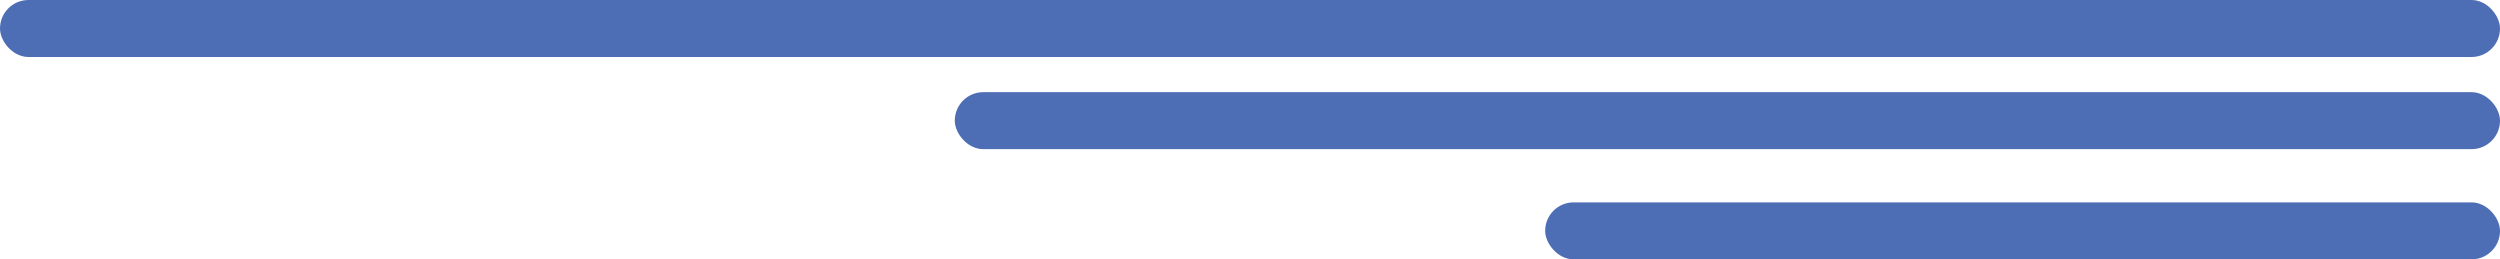
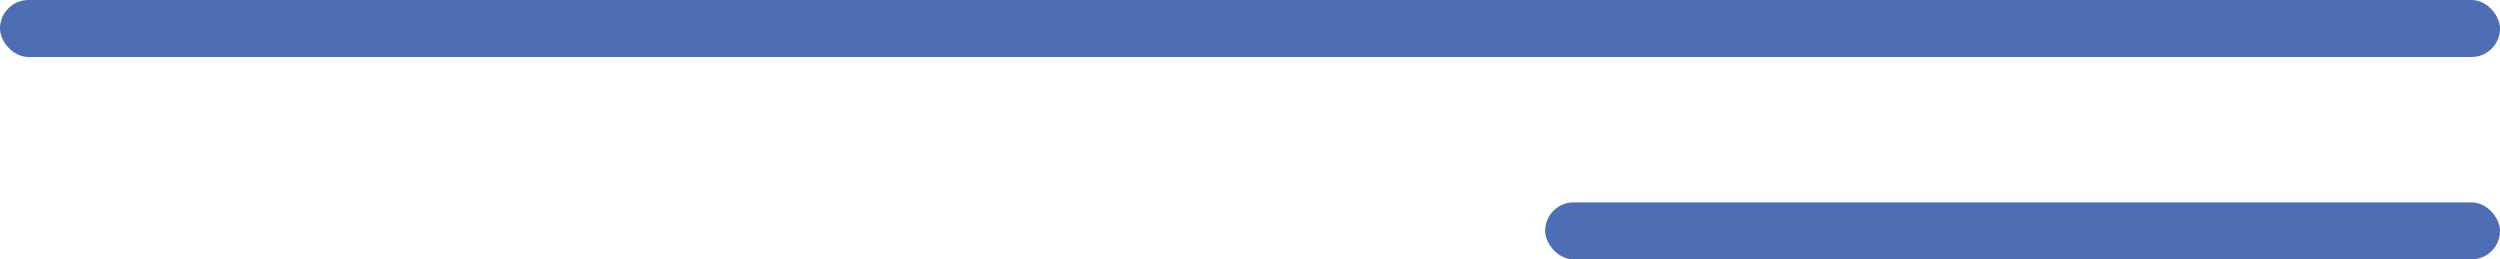
<svg xmlns="http://www.w3.org/2000/svg" id="Layer_2" data-name="Layer 2" viewBox="0 0 489.09 50.74">
  <defs>
    <style>
      .cls-1 {
        fill: #4d6eb5;
      }
    </style>
  </defs>
  <g id="Layer_2-2" data-name="Layer 2">
    <g id="Layer_1-2" data-name="Layer 1-2">
      <rect class="cls-1" x="302.29" y="39.59" width="186.8" height="11.15" rx="5.57" ry="5.57" />
-       <rect class="cls-1" x="186.79" y="18.03" width="302.3" height="11.15" rx="5.57" ry="5.57" />
      <rect class="cls-1" y="0" width="489.09" height="11.15" rx="5.57" ry="5.57" />
    </g>
  </g>
</svg>